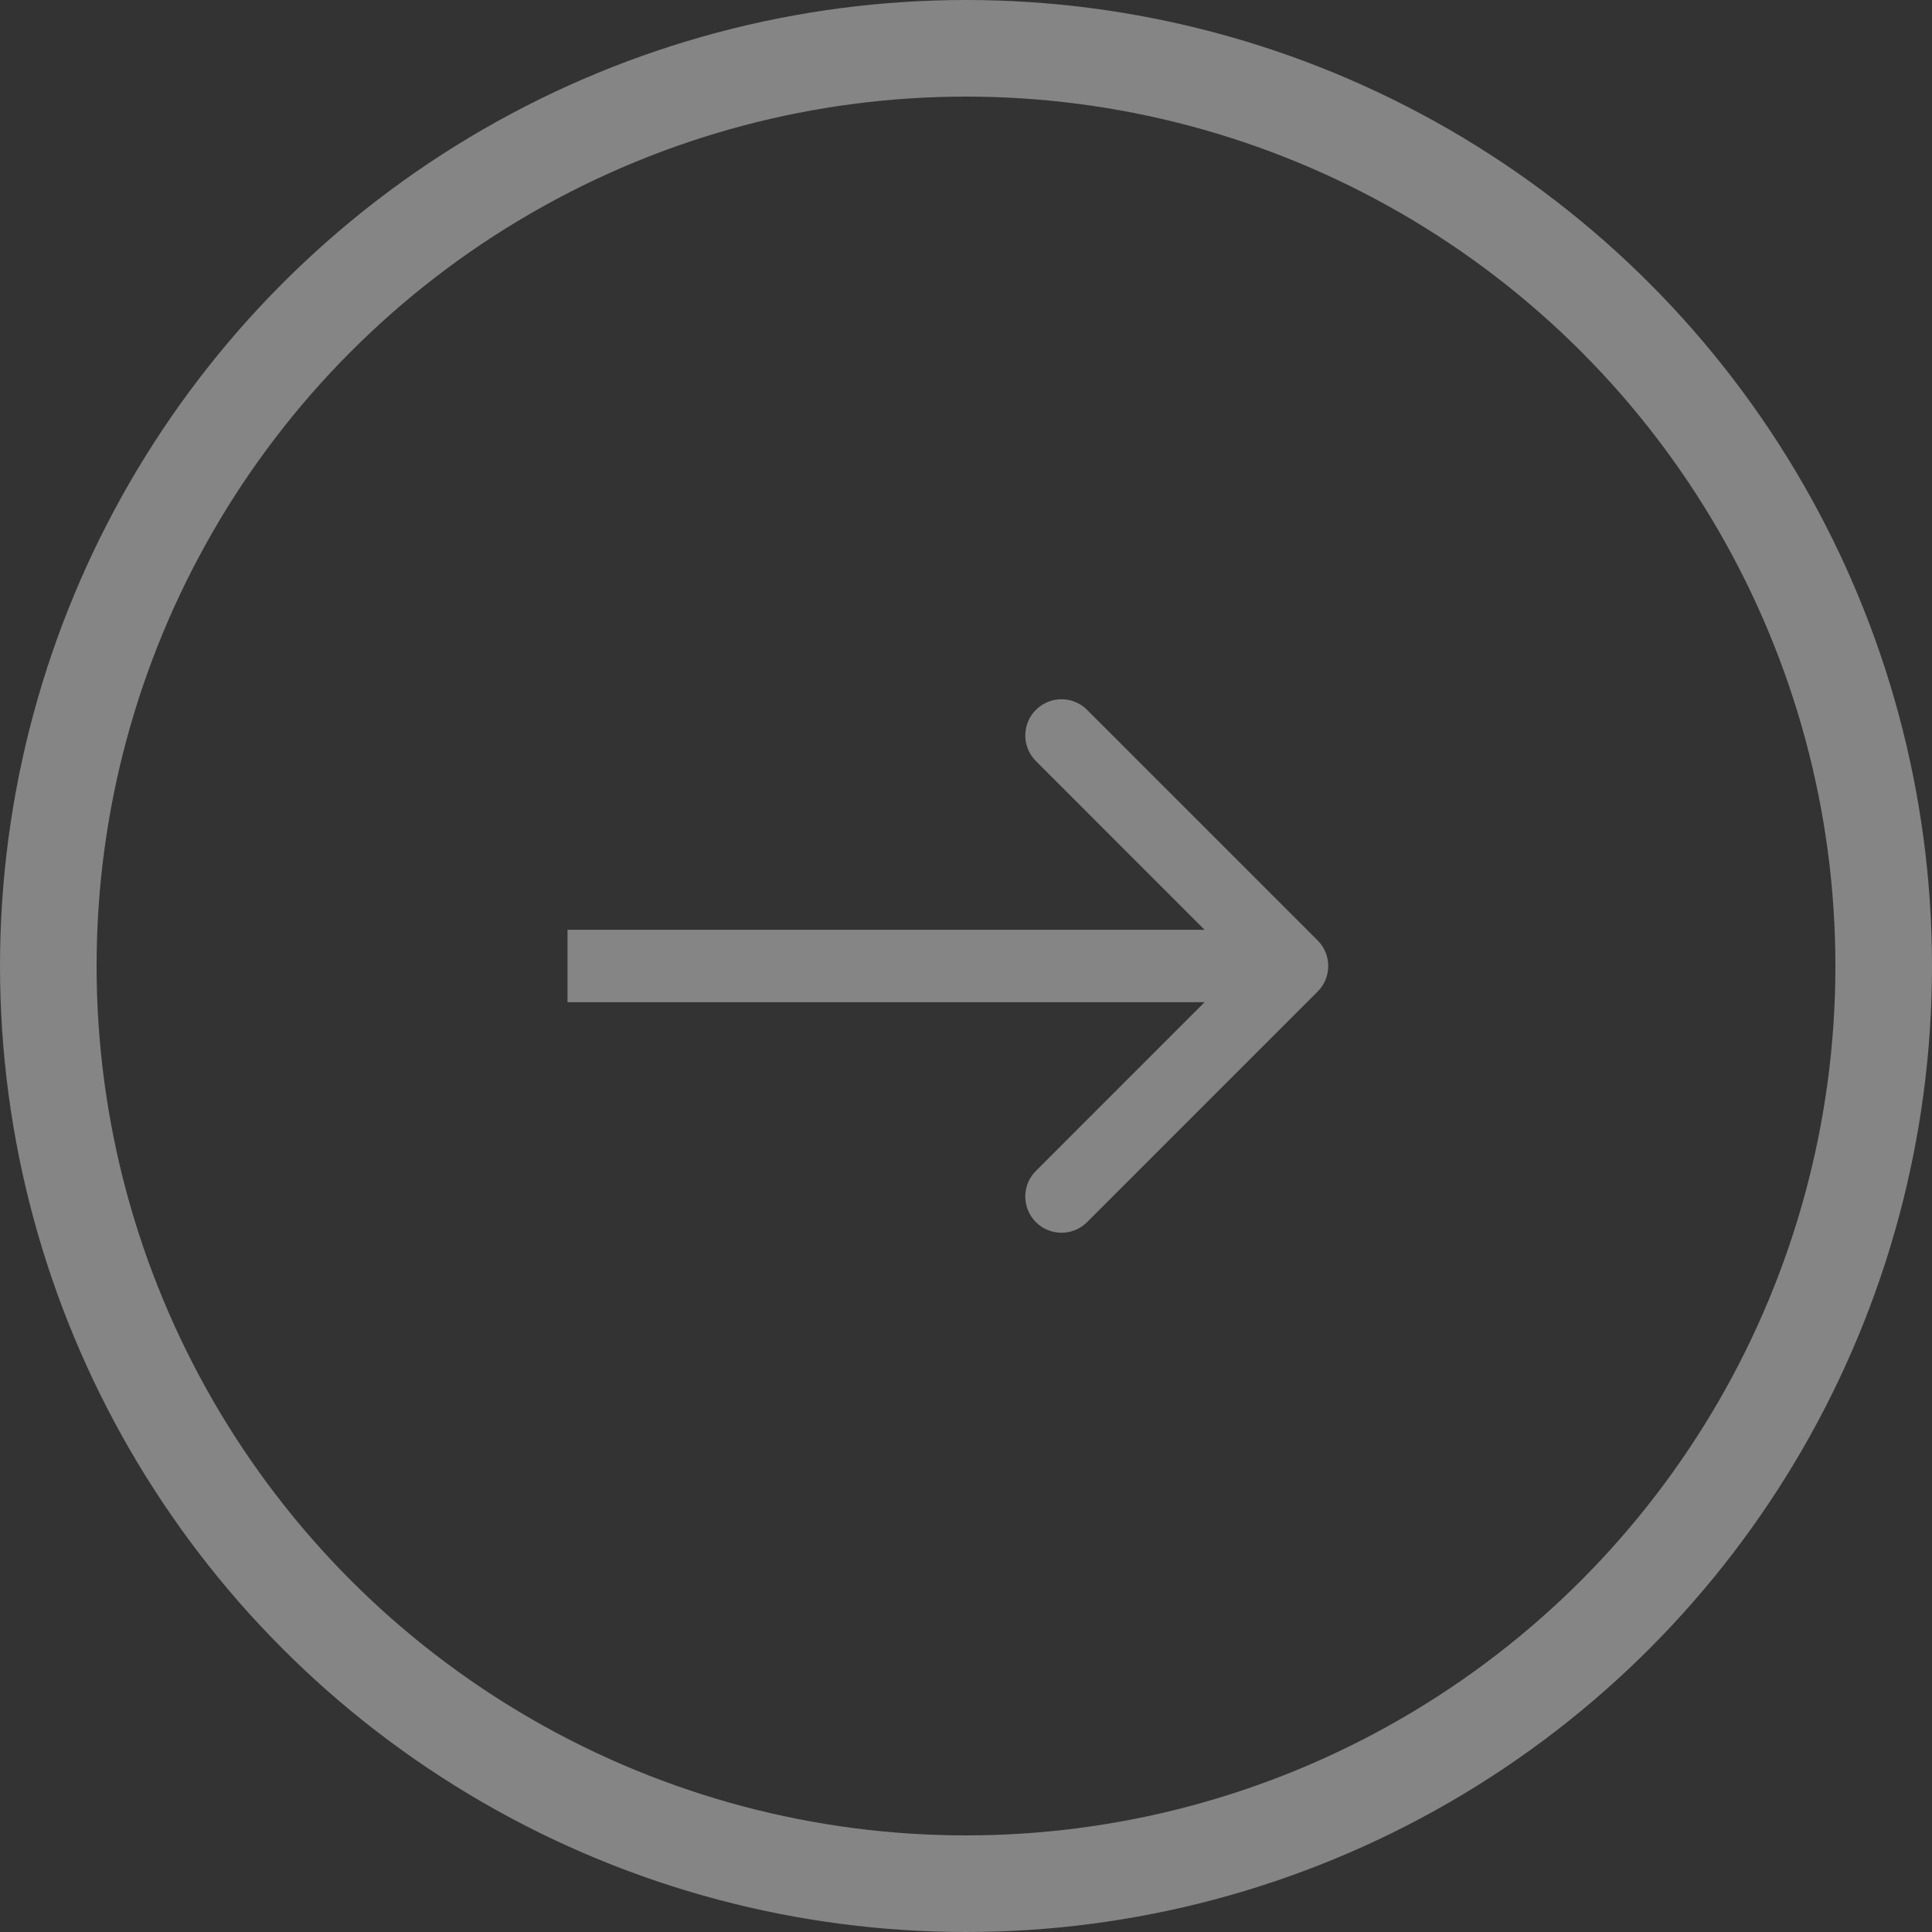
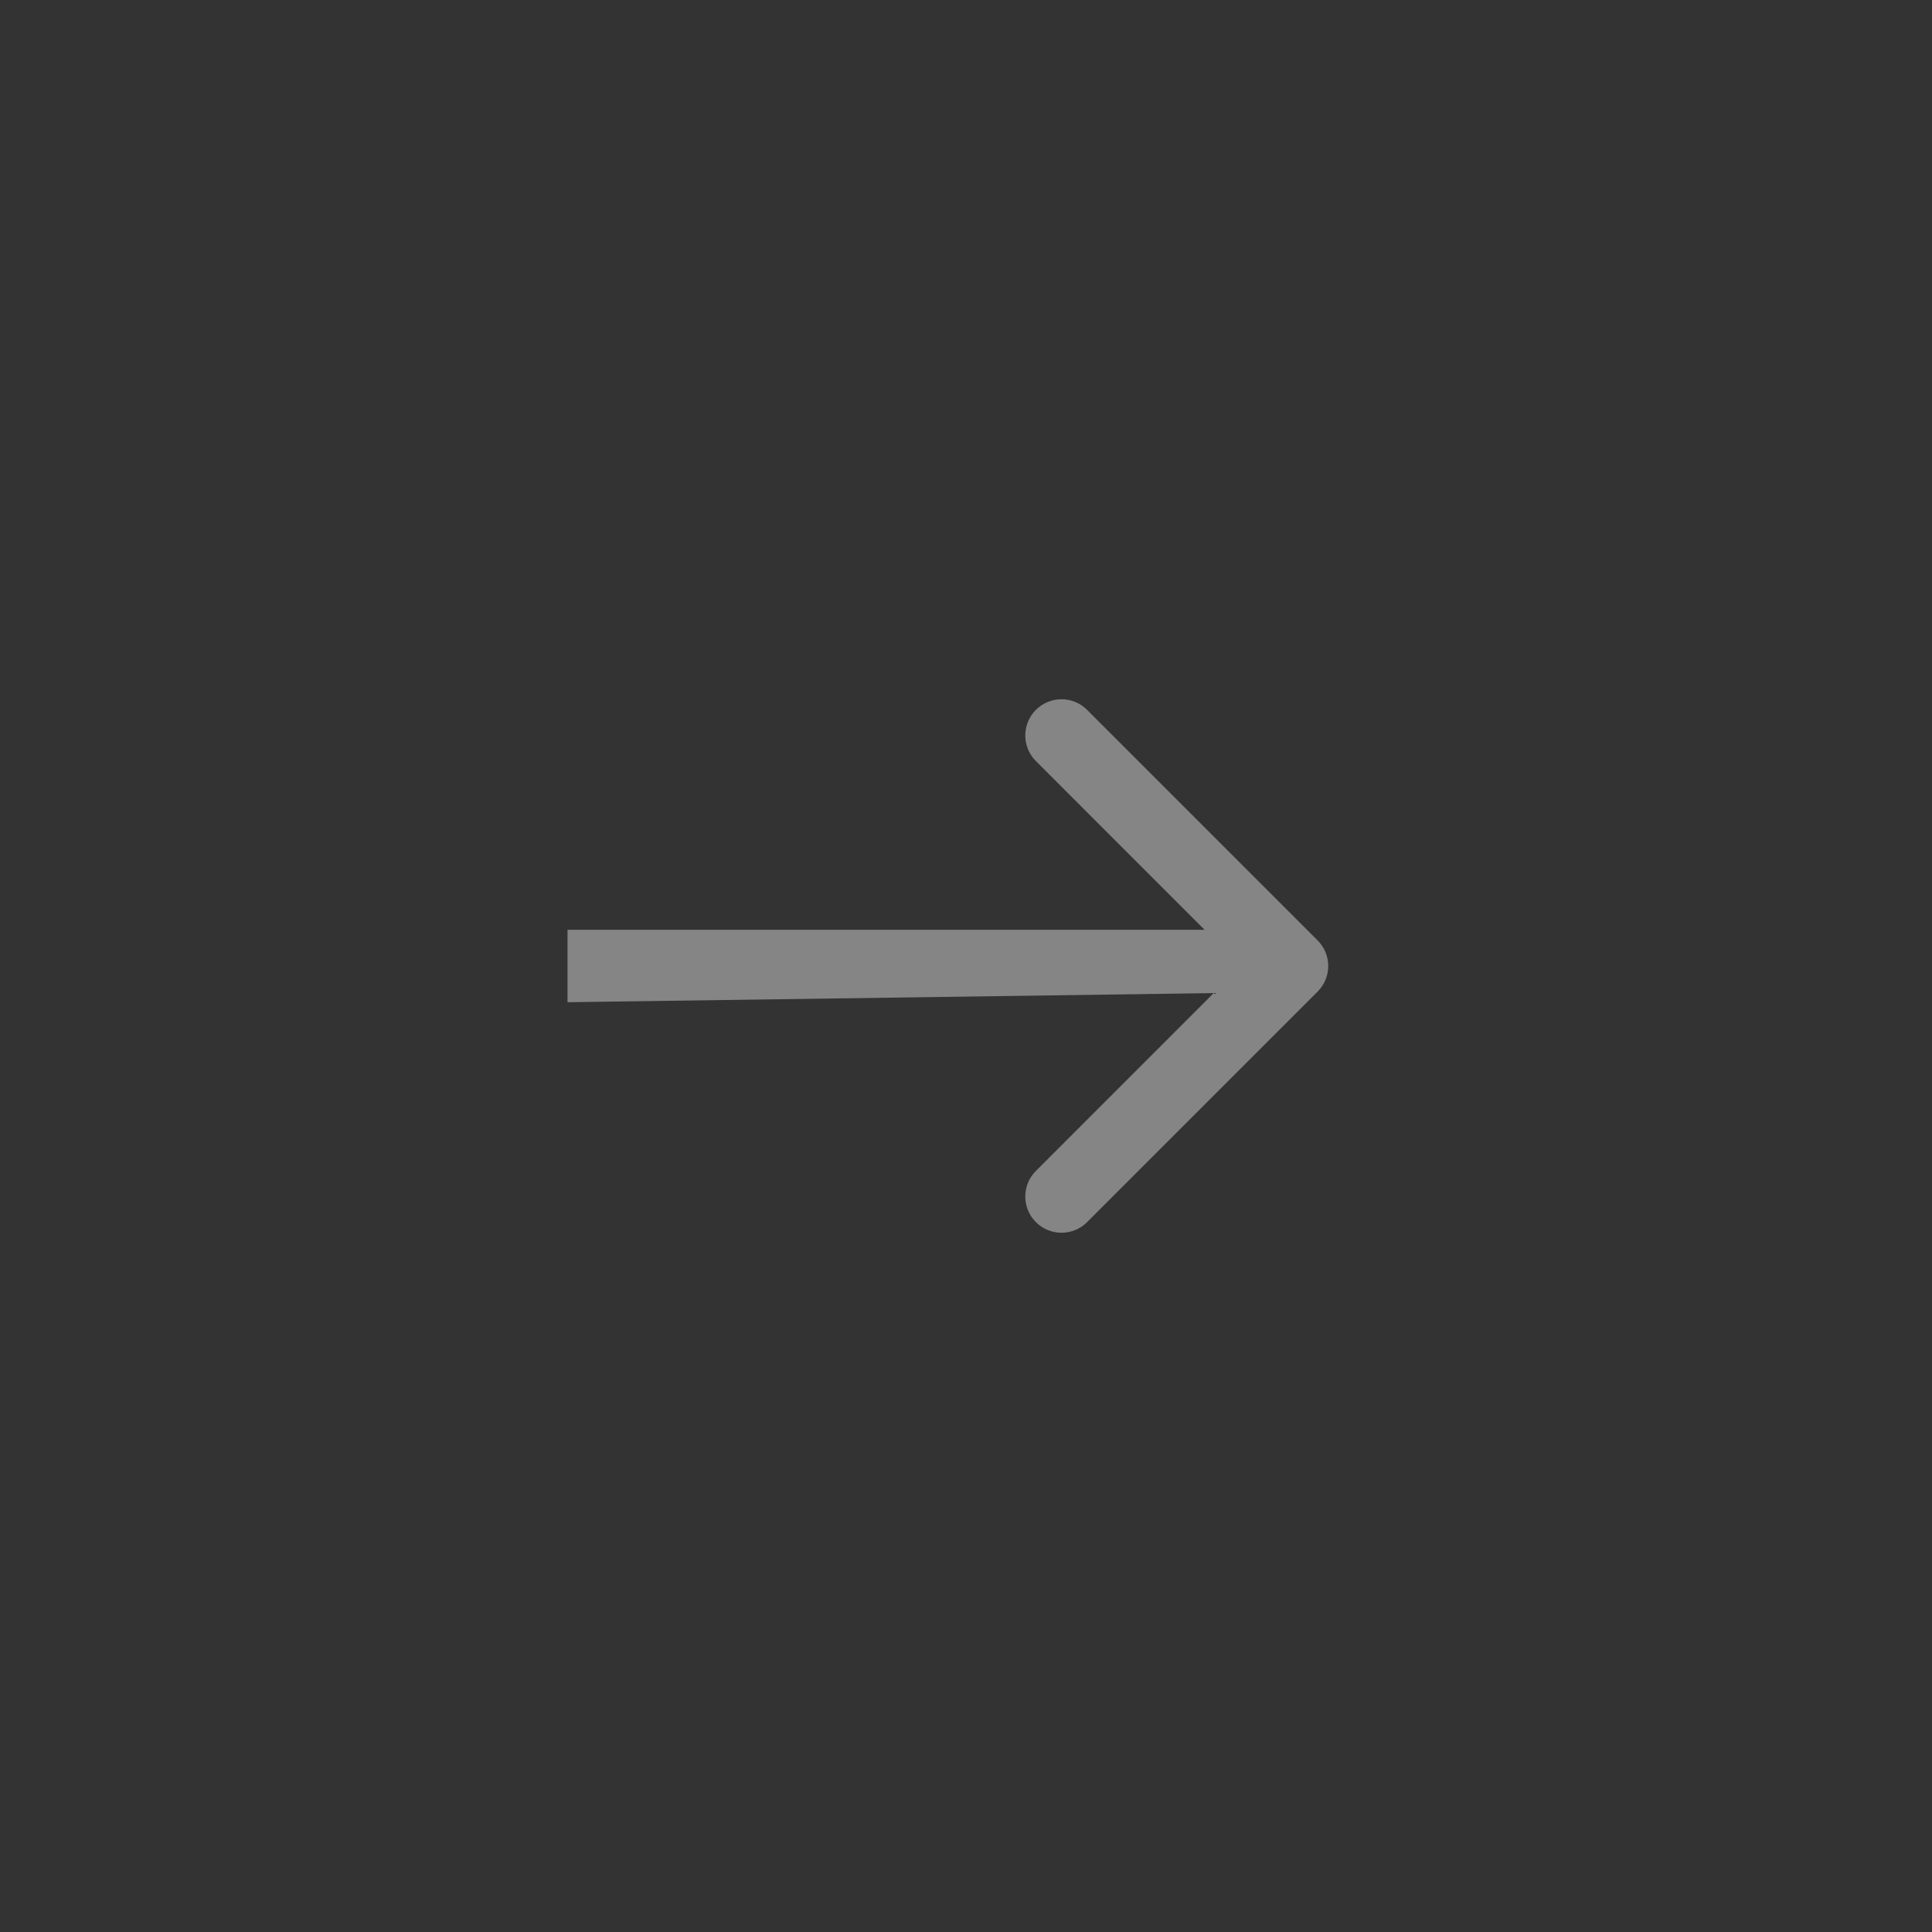
<svg xmlns="http://www.w3.org/2000/svg" width="40" height="40" viewBox="0 0 40 40" fill="none">
  <rect x="0" y="0" width="40" height="40" fill="#333333" stroke="none" />
-   <circle cx="20" cy="20" r="19" stroke="white" stroke-opacity="0.4" stroke-width="2" />
-   <path d="M27.28 20.53C27.573 20.237 27.573 19.763 27.28 19.47L22.507 14.697C22.215 14.404 21.74 14.404 21.447 14.697C21.154 14.99 21.154 15.464 21.447 15.757L25.689 20L21.447 24.243C21.154 24.535 21.154 25.01 21.447 25.303C21.74 25.596 22.215 25.596 22.507 25.303L27.28 20.53ZM11.75 20.75H26.75V19.25H11.75V20.75Z" fill="white" fill-opacity="0.4" />
+   <path d="M27.28 20.53C27.573 20.237 27.573 19.763 27.28 19.47L22.507 14.697C22.215 14.404 21.74 14.404 21.447 14.697C21.154 14.99 21.154 15.464 21.447 15.757L25.689 20L21.447 24.243C21.154 24.535 21.154 25.01 21.447 25.303C21.74 25.596 22.215 25.596 22.507 25.303L27.28 20.53ZH26.75V19.25H11.75V20.75Z" fill="white" fill-opacity="0.4" />
</svg>